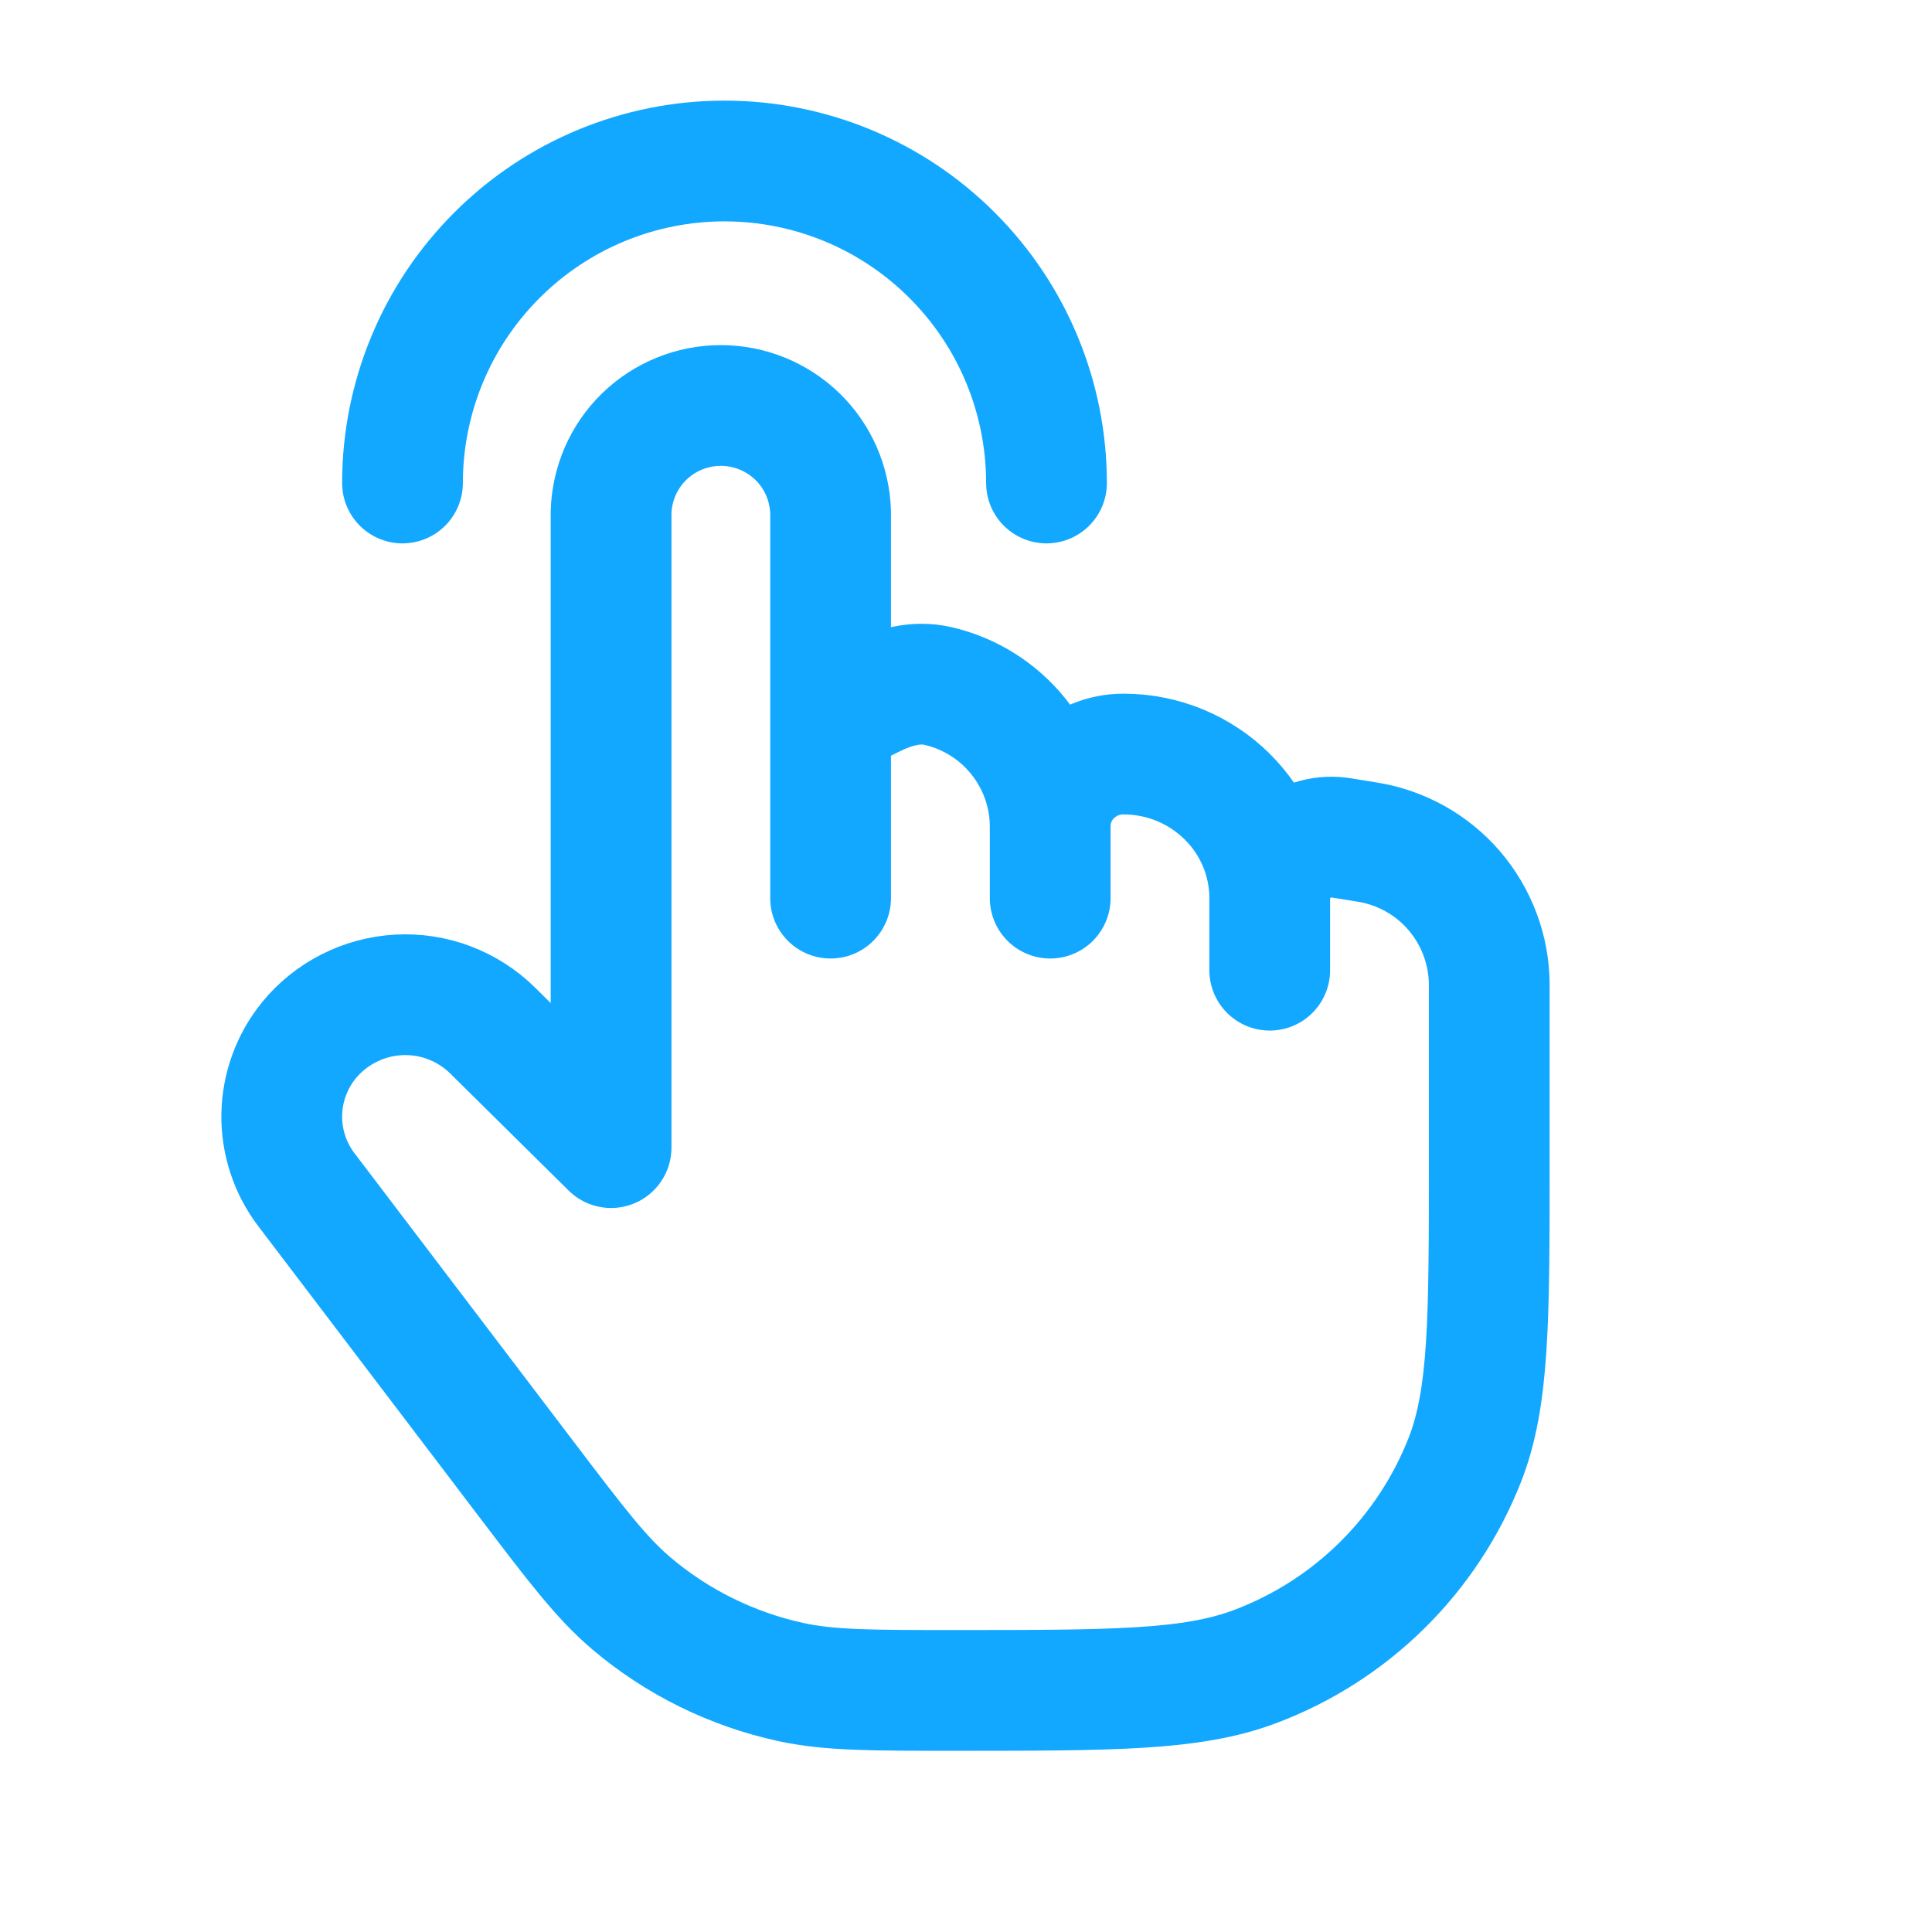
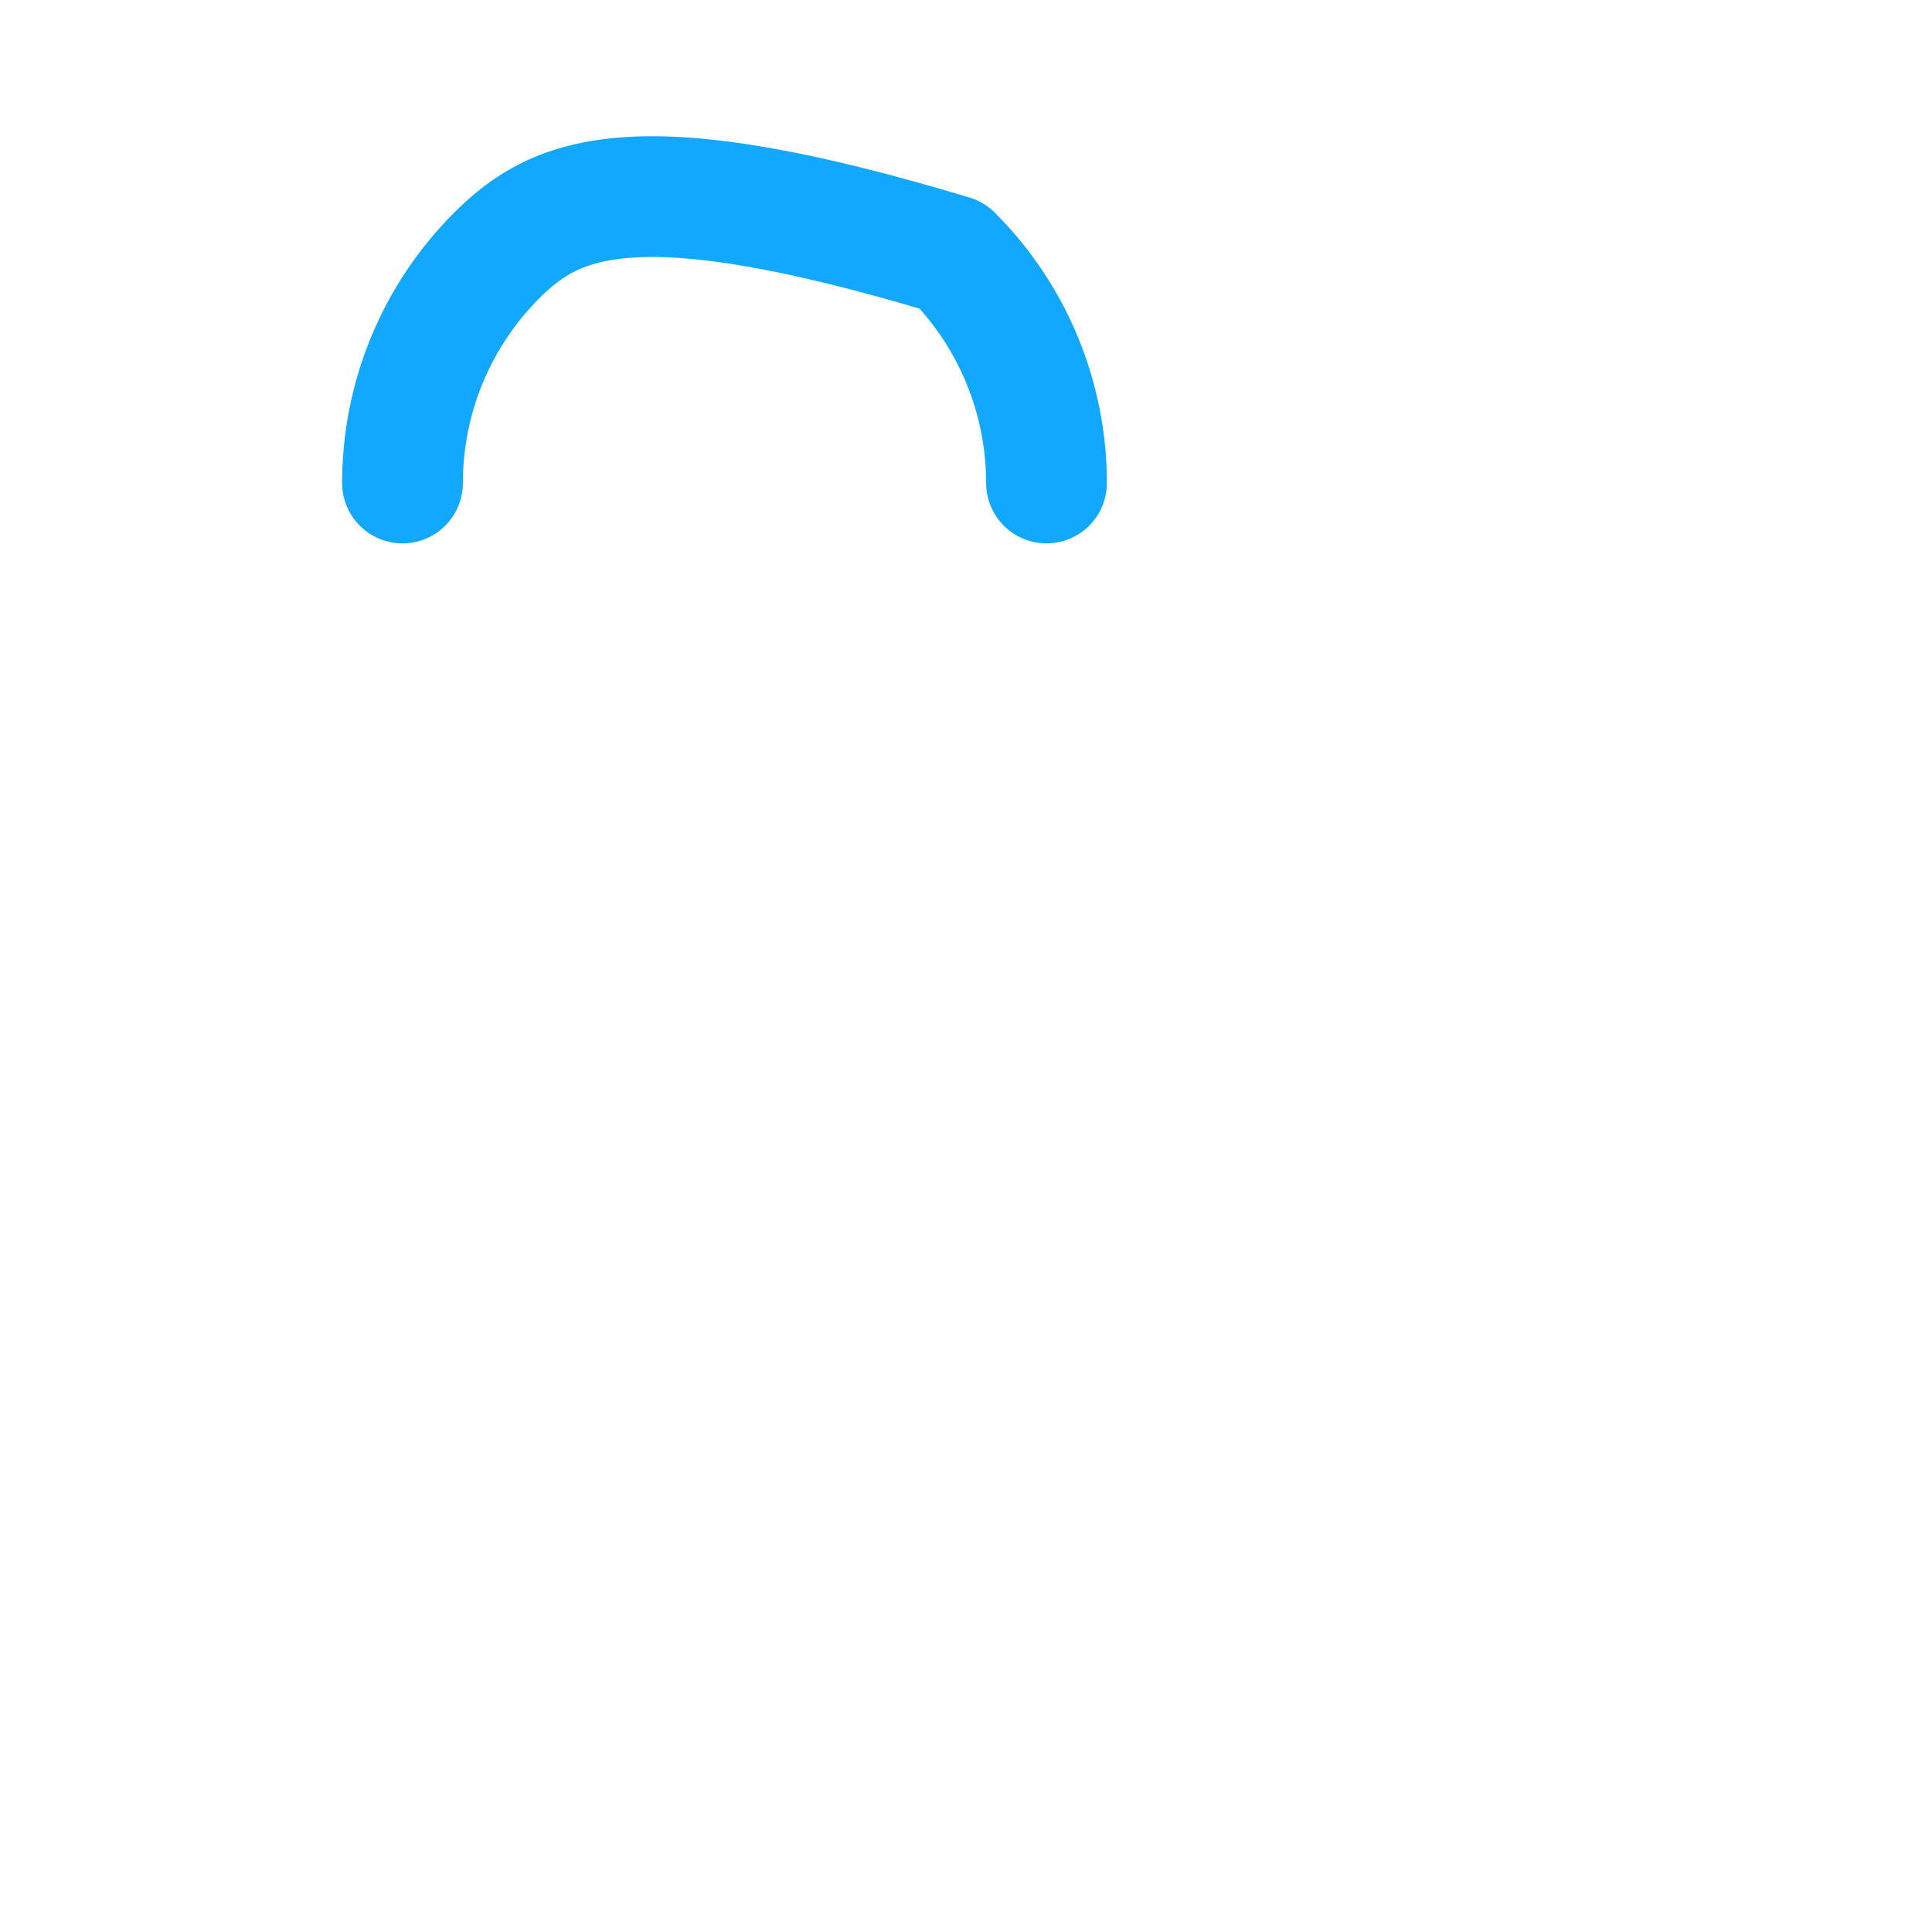
<svg xmlns="http://www.w3.org/2000/svg" width="24" height="24" viewBox="0 0 24 24" fill="none">
-   <path d="M13 6C13 4.939 12.579 3.922 11.828 3.172C11.078 2.421 10.061 2 9 2C7.939 2 6.922 2.421 6.172 3.172C5.421 3.922 5 4.939 5 6" stroke="#12A8FF" stroke-width="1.5" stroke-linecap="round" stroke-linejoin="round" />
-   <path d="M10.318 8.921V6.364C10.308 6.009 10.161 5.671 9.906 5.423C9.651 5.176 9.31 5.037 8.954 5.037C8.599 5.037 8.258 5.176 8.003 5.423C7.748 5.671 7.601 6.009 7.591 6.364V14.256L6.118 12.8C5.965 12.649 5.781 12.532 5.58 12.456C5.379 12.38 5.164 12.347 4.949 12.359C4.735 12.371 4.525 12.427 4.333 12.525C4.141 12.622 3.972 12.758 3.836 12.925C3.624 13.186 3.506 13.511 3.5 13.847C3.495 14.183 3.602 14.511 3.806 14.779L6.538 18.374C7.158 19.19 7.468 19.598 7.84 19.915C8.41 20.399 9.09 20.735 9.824 20.895C10.304 20.999 10.821 20.999 11.854 20.999C13.824 20.999 14.809 20.999 15.593 20.702C16.183 20.48 16.721 20.136 17.17 19.692C17.619 19.249 17.969 18.716 18.199 18.129C18.5 17.355 18.5 16.382 18.5 14.438V12.225C18.497 11.798 18.342 11.387 18.064 11.063C17.786 10.74 17.401 10.526 16.98 10.46L16.67 10.41C16.561 10.391 16.448 10.396 16.341 10.425C16.234 10.453 16.134 10.505 16.049 10.576C15.963 10.647 15.895 10.736 15.847 10.836C15.799 10.936 15.774 11.046 15.773 11.157M10.318 8.921L10.843 8.662C11.096 8.537 11.378 8.457 11.653 8.522C12.047 8.613 12.399 8.834 12.652 9.15C12.905 9.466 13.044 9.857 13.046 10.262M10.318 8.921V11.157M15.773 11.157C15.773 10.169 14.959 9.367 13.955 9.367C13.453 9.367 13.046 9.768 13.046 10.262M15.773 11.157V12.052M13.046 10.262V11.157" stroke="#12A8FF" stroke-width="1.5" stroke-linecap="round" stroke-linejoin="round" />
+   <path d="M13 6C13 4.939 12.579 3.922 11.828 3.172C7.939 2 6.922 2.421 6.172 3.172C5.421 3.922 5 4.939 5 6" stroke="#12A8FF" stroke-width="1.5" stroke-linecap="round" stroke-linejoin="round" />
</svg>